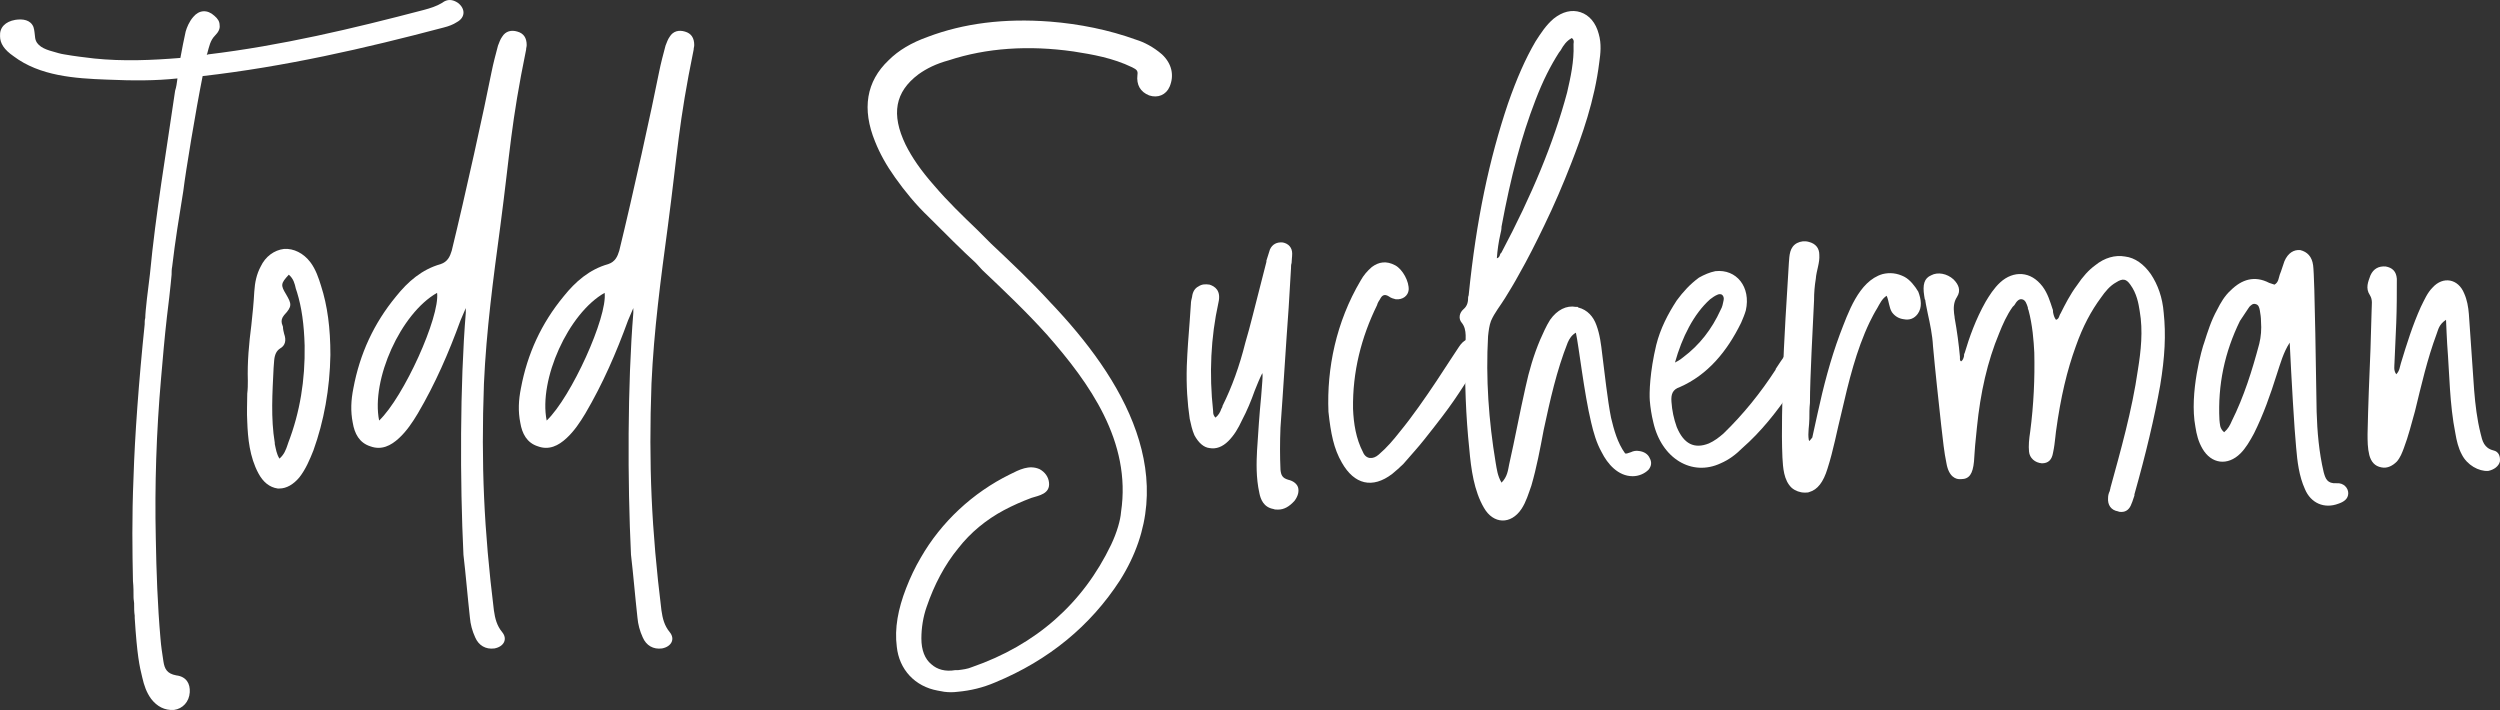
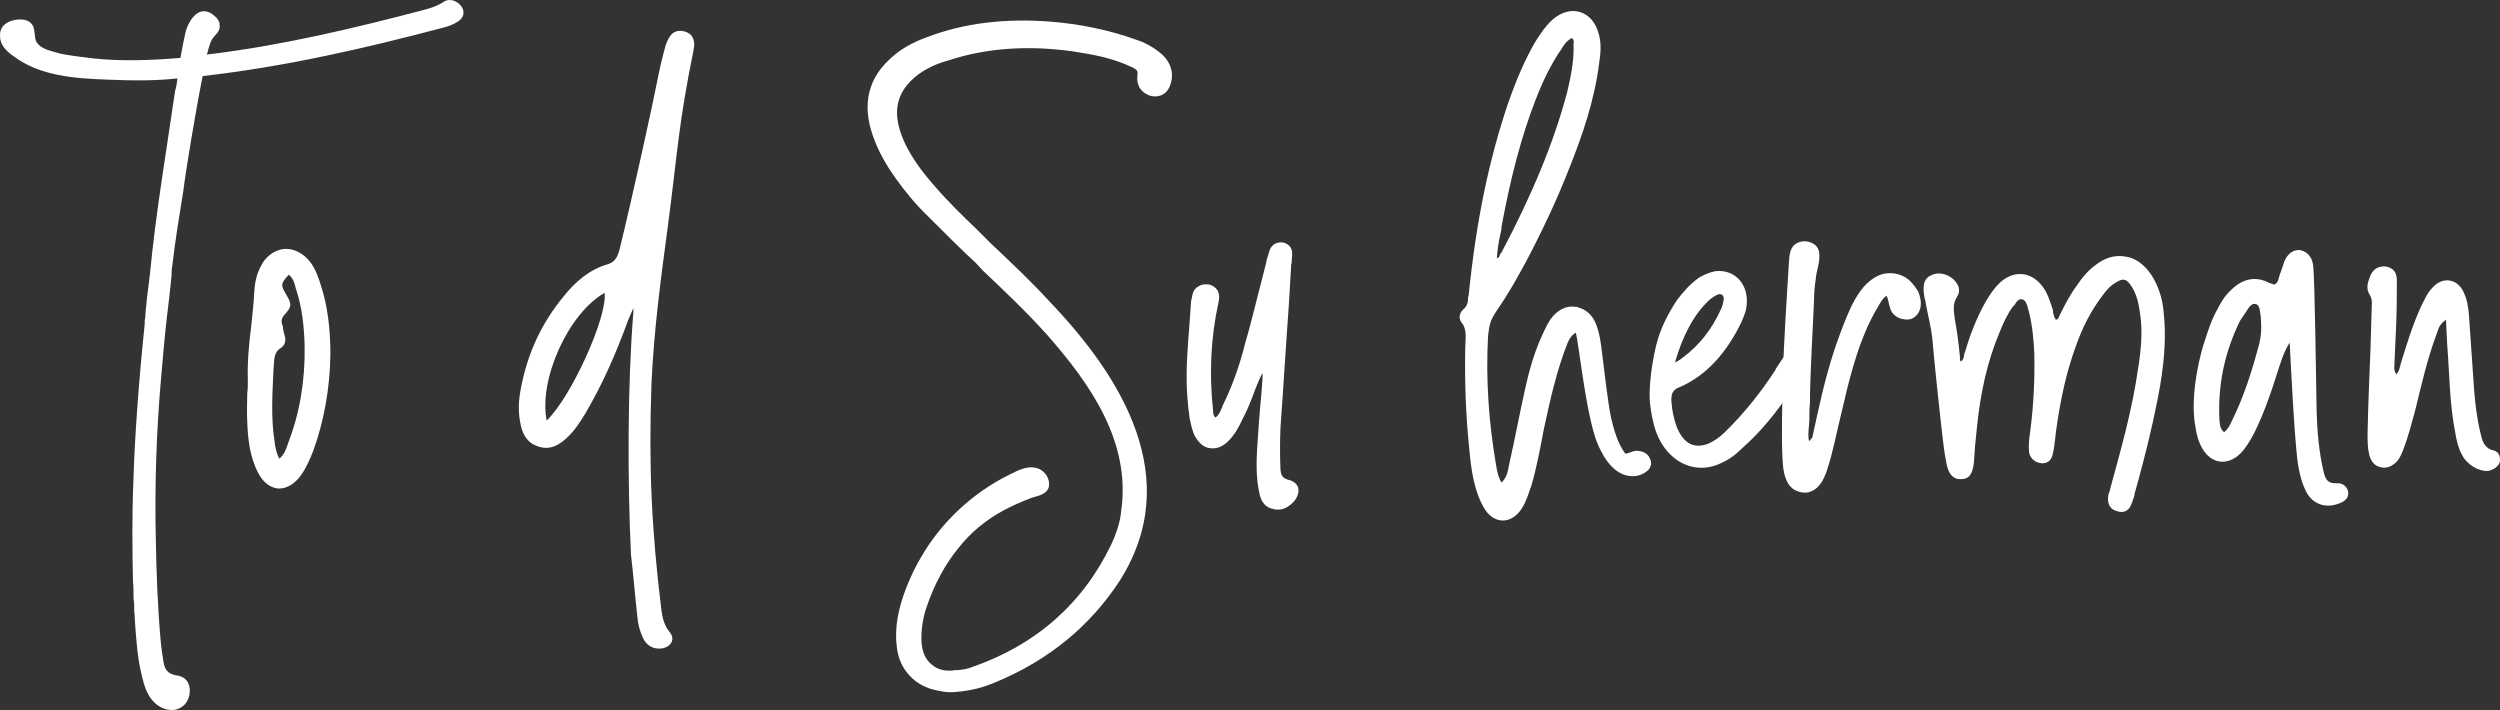
<svg xmlns="http://www.w3.org/2000/svg" fill="none" height="284" viewBox="0 0 1000 284" width="1000">
  <rect x="0" y="0" width="1000" height="284" fill="#333333" stroke="none" />
  <path d="M69.578 283.978C73.091 283.509 75.668 280.697 75.902 276.948C76.136 273.433 74.497 270.621 70.515 270.153C66.768 269.45 65.831 267.575 65.362 264.529C64.894 261.482 64.425 258.436 64.191 255.39C63.02 242.033 62.552 228.676 62.318 215.32C61.849 193.996 62.552 172.672 64.425 151.348C65.128 143.147 65.831 134.945 66.768 126.744C67.002 125.338 68.407 112.918 68.641 109.872C68.641 108.935 68.641 107.763 68.876 106.592C70.047 96.516 71.686 86.439 73.326 76.363C74.263 68.63 78.244 44.495 81.055 30.435C113.845 26.686 145.698 19.422 177.552 10.986C179.425 10.517 181.299 9.814 182.704 8.877C186.218 7.002 186.218 3.487 183.173 1.144C181.065 -0.262 178.957 -0.496 176.849 1.144C174.507 2.55 172.165 3.253 169.588 3.956C141.014 11.454 112.44 18.25 83.163 21.765L82.694 21.999L82.928 21.296C83.631 18.719 84.1 16.141 85.973 14.266C87.379 12.86 88.081 11.454 87.847 10.049C87.847 8.643 87.144 7.471 85.739 6.299C82.928 3.722 79.65 3.956 77.307 6.768C75.668 8.643 74.731 10.986 74.263 12.626C73.56 15.907 72.857 19.187 72.155 23.171C60.678 24.108 49.201 24.577 37.725 23.405C33.743 22.936 29.762 22.468 25.78 21.765C24.14 21.531 22.735 21.062 21.096 20.593C17.582 19.656 14.537 18.25 14.069 15.204C13.835 13.563 13.835 12.157 13.366 10.752C12.195 7.94 9.15 7.471 6.106 7.94C2.124 8.643 -0.218 10.986 0.016 14.501C0.016 17.313 1.656 19.89 5.403 22.468C15.943 30.435 29.996 31.372 42.643 31.841C53.417 32.31 62.318 32.31 70.984 31.372C70.749 33.247 70.515 34.887 70.047 36.293C66.533 60.663 62.318 85.034 59.975 109.638C59.273 115.027 58.102 124.635 58.102 127.212C57.867 127.915 57.867 128.853 57.867 129.79C55.525 152.286 53.886 175.015 53.417 190.715C52.715 207.353 52.949 220.475 53.183 232.426C53.417 234.769 53.417 236.878 53.417 238.987C53.417 239.924 53.651 240.627 53.651 241.33V241.799C53.651 243.205 53.651 244.845 53.886 246.251C53.886 246.485 53.886 246.954 53.886 247.188C54.823 261.951 55.759 266.403 56.931 271.09C57.633 274.136 58.57 276.948 60.444 279.526C62.786 282.572 65.831 284.212 69.578 283.978Z" fill="white" />
  <path d="M111.783 195.402C114.593 195.402 117.404 193.762 119.746 190.95C122.323 187.669 123.962 183.686 125.367 180.171C129.583 168.454 131.925 155.566 132.16 141.975C132.16 131.196 130.988 122.292 128.412 114.324C127.475 111.278 126.304 107.763 124.196 104.951C121.386 101.202 117.404 99.328 113.657 99.562C109.675 100.03 106.162 102.608 104.288 106.592C102.648 109.638 101.946 112.918 101.712 116.668C101.477 121.12 101.009 125.807 100.54 130.024C99.604 137.289 98.901 144.787 99.135 152.286C99.135 153.926 99.135 155.566 98.901 157.441C98.901 160.956 98.667 164.939 98.901 168.689C99.135 175.25 99.838 182.748 103.351 189.309C105.225 192.824 107.801 194.933 111.08 195.402C111.314 195.402 111.549 195.402 111.783 195.402ZM111.783 183.451C110.612 181.577 110.378 179.702 109.909 177.593V177.124C108.27 167.283 108.972 156.972 109.441 147.13L109.675 144.084C109.909 141.741 110.612 140.335 112.017 139.398C114.125 138.226 114.593 136.117 113.657 133.539C113.422 132.602 113.188 131.665 113.188 130.727C112.954 130.259 112.954 129.79 112.72 129.321C112.485 128.15 112.72 127.212 113.657 126.041C116.936 122.526 116.701 121.589 114.359 117.605C112.251 114.09 112.251 113.387 115.53 109.872C117.404 111.513 117.872 113.387 118.341 115.496C118.575 115.965 118.575 116.433 118.809 116.902C120.683 122.995 121.62 129.79 121.854 138.226C122.088 152.051 119.98 164.939 115.296 177.124L115.062 177.827C114.359 179.936 113.657 181.811 111.783 183.451Z" fill="white" />
-   <path d="M197.791 259.374C201.539 258.671 203.178 255.624 200.836 252.812C198.728 250.235 198.025 247.423 197.557 244.142C193.575 211.805 192.404 186.029 193.575 153.457C194.512 132.368 197.323 111.278 200.133 90.423C204.115 60.195 204.349 49.65 210.439 19.89C210.439 19.187 210.673 18.719 210.673 18.016C210.673 15.204 209.502 13.329 206.926 12.626C204.584 11.923 202.241 12.392 200.836 14.735C200.133 15.672 199.665 17.078 199.197 18.25C198.26 21.765 197.323 25.28 196.62 28.795C193.81 43.089 186.08 78.238 180.693 100.265C179.991 102.608 179.054 104.717 176.243 105.654C168.748 107.763 163.127 112.684 158.443 118.542C149.543 129.321 143.922 141.507 141.345 155.332C140.408 160.018 140.174 164.471 141.111 169.157C141.814 173.375 143.687 177.124 148.137 178.53C152.588 180.171 156.335 178.296 159.614 175.25C162.659 172.438 165.001 168.923 167.109 165.408C174.135 153.457 179.522 141.038 184.207 128.15C184.909 126.509 185.612 124.869 186.315 123.229C186.315 123.932 186.315 124.401 186.315 125.104C183.973 153.692 183.973 192.824 185.378 221.881C186.315 229.848 187.017 238.518 187.954 246.954C188.188 249.766 188.891 252.344 190.062 254.921C191.467 258.202 194.278 259.842 197.791 259.374ZM151.651 168.22C148.372 151.817 160.317 125.338 174.838 117.136C176.009 126.744 161.488 158.847 151.651 168.22Z" fill="white" />
  <path d="M264.808 259.374C268.556 258.671 270.195 255.624 267.853 252.812C265.745 250.235 265.042 247.423 264.574 244.142C260.592 211.805 259.421 186.029 260.592 153.457C261.529 132.368 264.34 111.278 267.15 90.423C271.132 60.195 271.366 49.65 277.456 19.89C277.456 19.187 277.69 18.719 277.69 18.016C277.69 15.204 276.519 13.329 273.943 12.626C271.6 11.923 269.258 12.392 267.853 14.735C267.15 15.672 266.682 17.078 266.213 18.25C265.277 21.765 264.34 25.28 263.637 28.795C260.826 43.089 253.097 78.238 247.71 100.265C247.008 102.608 246.071 104.717 243.26 105.654C235.765 107.763 230.144 112.684 225.46 118.542C216.56 129.321 210.938 141.507 208.362 155.332C207.425 160.018 207.191 164.471 208.128 169.157C208.831 173.375 210.704 177.124 215.154 178.53C219.604 180.171 223.352 178.296 226.631 175.25C229.676 172.438 232.018 168.923 234.126 165.408C241.152 153.457 246.539 141.038 251.224 128.15C251.926 126.509 252.629 124.869 253.332 123.229C253.332 123.932 253.332 124.401 253.332 125.104C250.989 153.692 250.989 192.824 252.395 221.881C253.332 229.848 254.034 238.518 254.971 246.954C255.205 249.766 255.908 252.344 257.079 254.921C258.484 258.202 261.295 259.842 264.808 259.374ZM218.668 168.22C215.389 151.817 227.334 125.338 241.855 117.136C243.026 126.744 228.505 158.847 218.668 168.22Z" fill="white" />
  <path d="M383.073 276.714C388.225 276.245 393.144 275.073 398.062 272.965C419.61 264.06 436.24 250.235 447.95 232.191C460.832 211.805 461.066 191.653 454.508 172.672C447.95 153.692 434.6 136.117 420.079 120.886C412.584 112.684 404.386 104.951 396.423 97.453C394.549 95.578 392.675 93.704 390.802 91.829C385.18 86.439 379.091 80.581 373.704 74.254C368.317 68.162 364.804 63.007 362.227 57.851C356.372 45.666 358.011 36.762 367.38 29.732C370.659 27.389 374.407 25.514 379.559 24.108C394.549 19.187 411.413 18.016 429.447 20.593C436.942 21.765 445.14 23.171 452.869 26.92C454.743 27.857 455.211 28.326 454.977 29.966C454.508 33.95 456.148 36.762 459.661 38.168C463.174 39.34 466.453 37.934 467.859 34.653C469.732 30.201 468.796 25.514 464.814 21.765C461.301 18.719 457.553 16.844 454.508 15.907C443.5 11.923 431.789 9.58 420.079 8.643C401.576 7.237 385.415 9.345 371.128 14.735C364.569 17.078 359.417 20.125 355.435 24.108C346.535 32.544 344.661 43.557 350.048 56.68C351.922 61.366 354.498 66.053 358.011 70.974C361.993 76.598 366.443 81.987 371.362 86.674C378.154 93.469 384.946 100.265 390.333 105.186L392.91 107.998C401.576 116.199 410.71 124.869 418.908 134.008C435.771 153.223 452.635 176.656 448.419 204.775C448.185 208.056 446.779 212.977 444.437 217.897C433.195 241.33 414.457 257.968 388.694 266.872C387.054 267.575 385.18 267.809 383.307 268.044H382.136C378.154 268.747 374.875 267.809 372.533 265.7C369.956 263.591 368.551 260.076 368.551 255.39C368.551 251.172 369.254 246.72 370.659 242.736C373.704 233.832 377.92 225.865 383.307 219.303C388.225 212.977 394.549 207.821 401.576 204.072C405.089 202.197 408.836 200.557 412.584 199.151C415.629 198.214 420.079 197.511 419.61 193.059C419.376 190.715 417.971 188.841 415.863 187.669C411.647 185.794 407.665 187.903 403.918 189.778C389.162 197.042 376.514 208.759 368.317 223.053C365.975 227.036 364.101 231.02 362.462 235.238C359.182 243.674 357.777 251.406 358.714 258.671C359.651 267.809 365.975 274.605 375.109 276.245C376.046 276.479 376.749 276.479 377.686 276.714C379.559 276.948 381.199 276.948 383.073 276.714Z" fill="white" />
  <path d="M511.253 203.838C513.595 203.838 515.703 202.666 517.811 200.323C519.216 198.448 519.684 196.574 519.216 194.933C518.748 193.527 517.342 192.356 515.234 191.887C512.892 191.184 512.424 190.012 512.19 187.903C511.955 182.514 511.955 176.89 512.19 171.032C513.361 155.098 514.297 138.929 515.469 122.995L516.405 107.295C516.405 106.592 516.405 105.889 516.64 105.186C516.64 104.014 516.874 102.842 516.874 101.436C516.874 99.093 515.469 97.453 513.126 96.984C510.784 96.75 508.911 97.687 507.974 99.796C507.505 101.202 507.037 102.842 506.568 104.248V104.717C505.632 108.232 504.695 111.981 503.758 115.73C501.884 122.76 500.245 130.024 498.137 137.054C495.794 146.427 492.75 154.863 489.002 162.362C489.002 162.83 488.768 163.065 488.534 163.533C488.065 164.939 487.363 166.111 486.192 167.048C485.489 166.345 485.255 165.642 485.255 164.705V164.471C483.615 149.474 484.318 134.945 487.363 121.12C488.534 116.199 485.957 114.559 483.849 113.856C482.21 113.621 480.805 113.621 479.399 114.559C477.994 115.262 477.057 116.668 476.823 118.777C476.589 119.714 476.354 120.651 476.354 121.589C476.12 123.932 476.12 126.041 475.886 128.384C475.418 134.242 474.949 140.335 474.715 146.427C474.481 154.395 474.949 161.19 475.886 167.517C476.354 169.626 476.823 171.969 477.76 174.078C479.399 177.124 481.507 178.999 483.849 179.233C486.426 179.702 489.002 178.765 491.344 176.421C493.686 174.078 495.326 171.266 496.731 168.22C498.839 164.236 500.479 160.253 501.884 156.269C502.821 153.926 503.758 151.583 504.929 149.239C505.163 150.411 504.929 151.348 504.929 152.52L504.46 158.612C503.758 165.642 503.289 172.906 502.821 180.171C502.587 184.857 502.353 190.95 503.758 197.277C504.226 199.62 505.397 202.9 509.379 203.603C509.847 203.838 510.55 203.838 511.253 203.838Z" fill="white" />
-   <path d="M556.908 189.544C558.314 188.372 559.953 186.966 561.358 185.56C564.169 182.28 567.214 178.999 569.79 175.718C581.501 160.956 581.969 159.784 592.041 144.084C592.275 143.381 592.743 142.912 593.212 141.975C594.383 138.929 593.212 136.351 589.933 135.648C587.356 135.18 585.483 135.883 583.609 138.695C581.267 141.975 569.79 160.721 559.953 172.672C557.377 175.953 554.8 178.999 551.521 181.811C549.179 183.92 546.369 183.686 545.198 180.874C542.387 175.484 541.45 169.392 541.216 163.533C540.982 148.771 544.495 134.945 550.819 122.057C551.053 121.12 551.521 120.417 551.99 119.714C552.692 118.308 553.629 117.371 555.503 118.542C556.44 119.245 557.377 119.48 558.314 119.714C561.124 119.948 563.232 118.308 563.466 115.965C563.701 112.684 561.124 107.763 558.079 106.123C554.566 104.248 551.521 104.717 548.711 106.826C546.837 108.466 545.432 110.107 544.261 112.216C534.424 128.853 530.676 147.365 531.379 164.705C532.316 173.375 533.487 179.468 536.766 185.092C541.684 193.762 548.945 195.636 556.908 189.544Z" fill="white" />
  <path d="M608.573 203.603C610.447 200.791 611.384 197.511 612.555 194.23C614.663 186.966 616.068 179.468 617.473 171.969C620.05 160.018 622.626 148.302 627.076 137.054C627.779 135.414 628.716 134.008 630.355 133.071C631.526 138.46 633.634 157.206 636.445 168.923C637.382 172.906 638.553 177.124 640.661 180.874C643.003 185.56 647.219 190.481 653.074 190.481C655.416 190.481 657.758 189.544 659.398 187.903C660.569 186.497 660.803 184.857 659.866 183.217C659.164 181.577 657.524 180.639 655.65 180.405C654.479 180.171 653.308 180.405 652.371 180.874C650.966 181.342 650.498 181.577 650.029 181.342C646.984 177.124 645.579 171.969 644.408 167.048C643.003 160.018 641.832 149.005 640.895 141.741C640.426 137.757 639.958 133.774 638.553 130.024C637.382 126.744 635.039 123.932 631.292 122.995C631.058 122.76 631.058 122.76 631.058 122.76C630.824 122.76 630.589 122.76 630.355 122.76C626.608 122.057 622.86 123.932 620.05 127.915C618.41 130.493 617.239 133.305 616.068 135.883C613.492 141.975 611.618 148.302 610.213 154.863C607.87 165.174 605.997 175.484 603.654 185.794C603.186 188.138 602.952 190.715 600.61 193.059C598.97 190.247 598.736 187.669 598.268 185.092C595.457 168.22 594.286 151.348 595.223 134.477C595.457 132.368 595.691 130.259 596.394 128.384C597.799 125.104 600.141 122.292 602.015 119.245C603.889 116.199 605.762 113.153 607.402 110.107C611.149 103.545 614.428 96.984 617.707 90.189C621.689 81.987 625.202 73.786 628.481 65.35C632.697 54.571 637.85 40.277 639.724 24.811C640.192 21.531 640.661 17.547 639.49 13.563C638.318 9.111 635.742 6.065 632.229 4.893C628.716 3.722 624.968 4.659 621.455 7.471C618.41 10.049 616.302 13.329 614.194 16.61C610.213 23.405 606.699 31.372 603.186 41.448C595.691 63.71 590.538 87.845 587.494 117.839C587.494 118.308 587.259 118.542 587.259 118.777C587.259 120.651 587.025 122.292 585.386 123.698C583.746 125.104 583.278 127.447 584.683 129.087C587.025 131.899 586.088 136.117 586.088 139.398C585.854 152.989 586.323 166.345 587.728 179.702C588.43 187.669 589.602 196.339 593.583 203.135C597.331 209.696 604.357 209.93 608.573 203.603ZM598.736 103.311C598.97 100.03 599.439 96.75 600.141 93.704C600.375 92.766 600.61 91.829 600.61 90.657C604.357 70.505 608.573 54.571 614.194 40.042C617.239 32.075 620.284 26.217 623.563 21.062L624.266 20.125C625.437 18.016 626.608 16.375 628.716 15.204C629.418 15.672 629.652 16.375 629.418 17.547C629.418 17.781 629.418 17.781 629.418 18.016C629.652 24.577 628.247 30.904 626.842 36.996C621.455 57.148 612.789 78.004 600.61 100.968C600.375 101.202 600.375 101.436 600.141 101.436C599.907 102.374 599.673 103.077 598.736 103.311Z" fill="white" />
  <path d="M688.258 185.326C691.537 183.92 694.347 181.811 696.924 179.233C704.419 172.672 710.508 164.939 716.129 156.738C716.364 156.503 716.364 156.503 716.598 156.269C716.832 155.801 717.066 155.566 717.3 155.098C717.3 155.098 717.3 155.098 717.535 154.863C718.94 152.52 720.814 150.177 722.219 147.599C724.561 143.615 723.39 140.101 719.174 139.398C717.066 139.163 715.427 139.866 714.256 141.741C712.85 143.615 711.679 145.49 710.274 147.599C710.274 147.599 710.274 147.599 710.274 147.833C704.184 157.206 697.392 165.642 689.429 173.375C687.555 175.015 685.681 176.421 683.573 177.359C677.718 179.702 673.502 177.593 670.691 170.798C669.52 167.517 668.818 164.236 668.584 160.721C668.349 157.675 669.052 155.801 671.863 154.863C683.105 149.942 690.834 140.569 696.455 129.087C697.158 127.447 697.861 125.807 698.329 124.166C700.437 114.793 694.582 107.529 686.15 108.466C683.808 108.935 681.7 109.872 679.592 111.044C676.078 113.621 673.268 116.668 670.691 120.183C667.178 125.572 664.133 131.43 662.494 137.992C659.918 148.771 659.683 157.206 659.918 160.253C660.152 163.065 660.62 166.111 661.323 168.923C664.602 183.451 676.781 190.715 688.258 185.326ZM669.989 145.021C672.799 134.945 677.484 125.572 684.042 119.714C684.979 119.011 685.916 118.308 687.087 117.839C687.555 117.605 688.258 117.605 688.726 117.839C689.429 118.308 689.663 119.245 689.429 120.183C689.195 121.354 688.96 122.76 688.258 123.932C684.744 131.665 679.826 137.992 673.268 142.912C673.034 143.147 671.863 144.084 669.989 145.021Z" fill="white" />
  <path d="M721.871 197.042C722.574 197.042 723.277 197.042 723.745 196.808C727.024 195.871 729.366 192.824 731.006 187.435C733.348 180.171 734.753 172.438 736.627 164.939C739.438 152.754 742.482 140.101 747.869 128.853C748.806 126.978 749.743 125.104 750.914 123.229C751.851 121.589 752.788 119.48 754.662 118.308C755.598 120.417 755.598 122.995 756.769 124.869C757.941 126.51 759.58 127.447 761.454 127.681C763.796 128.15 765.67 127.447 767.075 125.572C768.949 122.995 768.48 119.714 767.309 116.668C765.904 114.324 764.03 111.981 761.922 110.81C758.877 109.169 755.833 108.935 753.022 109.638C743.419 112.45 739.203 125.338 735.924 133.774C732.177 143.85 729.366 154.629 727.024 165.408C726.321 168.454 725.619 171.735 724.916 175.015C724.682 175.25 723.745 176.421 723.745 176.421C723.745 176.421 723.745 176.421 723.511 175.953C723.042 173.141 723.745 170.095 723.745 167.517C723.745 165.408 723.745 163.299 723.979 161.19C723.979 151.114 725.15 130.493 725.619 120.183C725.619 117.136 725.853 114.324 726.321 111.513C726.556 108.232 727.961 105.186 727.727 101.905C727.727 99.328 726.321 97.453 723.511 96.75C721.871 96.281 720.232 96.516 718.826 97.219C715.782 98.859 715.782 102.139 715.547 105.186C714.845 116.668 713.44 138.226 713.205 149.474C712.971 160.487 712.503 171.969 712.971 182.983C713.205 186.966 713.44 192.121 716.719 195.168C718.124 196.339 719.998 197.042 721.871 197.042Z" fill="white" />
  <path d="M848.615 204.775C850.489 204.775 851.894 203.603 852.597 201.494C853.065 200.557 853.299 199.386 853.768 198.214V197.745C858.452 181.108 861.731 167.283 864.073 154.16C865.947 142.912 866.415 133.774 865.479 125.104C865.01 119.011 863.136 113.856 860.326 109.638C857.515 105.654 854.002 103.077 850.02 102.608C846.039 101.905 841.823 103.077 838.075 106.123C835.499 107.998 833.157 110.575 830.815 114.09C828.004 117.839 825.896 122.057 824.257 125.338C824.022 125.572 824.022 125.807 823.788 126.275C823.554 126.978 823.32 127.681 822.383 127.915C821.68 126.978 821.446 126.041 821.212 124.869C821.212 124.401 821.212 123.932 820.978 123.463C820.041 120.651 819.104 117.371 816.996 114.559C814.654 111.513 811.843 109.872 808.798 109.638C805.754 109.404 802.709 110.575 800.132 112.918C797.556 115.262 795.682 118.308 794.277 120.651C790.295 127.681 787.719 134.945 785.845 141.272C785.611 141.507 785.611 141.975 785.611 142.444C785.377 143.381 785.143 144.084 784.44 144.553C783.971 144.318 783.971 143.85 783.971 143.147C783.971 142.912 783.971 142.678 783.971 142.678C783.503 137.523 782.8 132.368 781.864 127.212V127.447C781.864 127.212 781.864 127.212 781.864 127.212C781.864 126.51 781.629 125.807 781.629 125.338C781.395 123.229 781.395 120.886 782.8 118.777C784.44 116.199 783.503 113.856 781.395 111.747C778.819 109.404 775.071 108.701 772.495 110.107C769.684 111.278 768.982 113.856 769.684 118.308C769.684 118.777 769.919 119.245 769.919 119.714C770.153 119.948 770.153 120.183 770.153 120.417C770.153 120.886 770.387 121.354 770.387 121.823C770.621 122.995 770.855 124.166 771.09 125.338C772.026 129.556 772.963 134.008 773.198 138.46C774.134 148.771 775.306 159.315 776.477 170.095C777.179 176.187 777.648 180.874 778.585 185.326C779.521 190.715 782.332 191.887 784.44 191.653C787.719 191.653 789.124 189.544 789.593 184.623C789.827 182.28 789.827 180.171 790.061 178.062C790.295 175.718 790.529 173.375 790.764 171.032C792.169 156.972 794.98 144.553 799.664 133.305C801.069 129.79 802.709 126.041 805.051 122.76C805.285 122.526 805.519 122.292 805.754 122.057C806.69 120.417 807.627 119.48 808.798 119.714C810.204 119.948 810.672 121.589 811.141 122.995C811.141 123.229 811.141 123.698 811.375 123.932C813.014 130.024 813.483 136.351 813.717 141.038C813.951 151.348 813.483 161.893 812.077 172.672C811.609 175.718 811.375 178.296 811.609 180.639C811.843 183.217 813.951 185.092 816.762 185.326C819.338 185.326 820.743 183.92 821.212 181.108C821.68 178.999 821.914 176.89 822.149 174.781C822.149 174.078 822.383 173.375 822.383 172.672C824.257 158.847 826.833 148.068 830.346 138.46C833.157 130.493 836.436 124.401 840.417 119.011C842.057 116.668 843.931 114.324 846.507 112.918C849.083 111.278 850.489 111.513 852.128 113.856C854.705 117.371 855.407 121.354 855.876 124.401C857.281 132.368 856.344 140.569 855.173 147.833C852.831 164.236 848.147 180.639 844.165 195.168C844.165 195.636 843.931 195.871 843.931 196.339C843.462 197.277 843.228 198.214 843.228 199.151C842.994 201.963 844.399 204.072 847.21 204.541C847.678 204.775 848.147 204.775 848.615 204.775Z" fill="white" />
  <path d="M935.321 201.494C937.429 200.791 939.302 199.62 939.302 197.277C939.302 195.168 937.429 193.059 934.618 193.293C930.871 193.527 930.168 191.418 929.465 188.841C927.592 180.874 926.889 172.672 926.655 164.705C926.42 153.926 925.952 111.278 925.249 106.123C924.781 102.608 922.907 100.733 920.097 100.03C917.52 99.796 915.178 101.202 913.773 104.483C913.07 106.357 912.602 108.232 911.899 109.872C911.431 111.278 911.431 112.918 909.791 113.856C909.089 113.621 908.386 113.387 907.683 113.153C901.828 110.107 896.675 111.747 892.225 116.199C889.883 118.308 888.243 121.12 886.838 123.932C884.496 128.15 883.091 132.602 881.685 137.054C880.983 138.695 875.596 157.206 878.172 170.798C878.64 173.844 879.343 176.656 880.983 179.468C884.496 185.56 891.054 186.497 896.207 181.342C898.315 179.233 899.954 176.421 901.594 173.375C905.341 165.877 908.152 157.909 910.728 149.708C912.133 145.49 913.304 141.038 915.881 137.054C916.583 151.817 917.755 171.969 918.457 178.999C918.926 184.623 919.628 190.481 921.97 195.636C924.313 201.26 929.7 203.603 935.321 201.494ZM889.649 172.906C887.775 171.266 888.009 169.626 887.775 167.986C887.072 153.926 889.883 140.804 895.972 128.384C897.143 126.51 898.549 124.635 899.72 122.76C900.423 122.057 901.125 121.354 902.062 121.589C903.467 121.823 903.702 122.995 903.936 124.166C904.17 125.572 904.404 126.978 904.404 128.618C904.638 131.665 904.404 134.711 903.702 137.523C900.891 148.068 897.612 158.612 892.693 168.454C891.991 170.094 891.288 171.5 889.649 172.906Z" fill="white" />
  <path d="M995.273 188.372C997.615 187.903 999.489 186.497 999.957 184.623C1000.19 182.514 999.489 180.639 997.381 180.171C993.633 179.233 992.93 176.421 992.228 173.375C990.823 167.751 990.12 161.893 989.651 156.035C988.949 145.959 988.246 135.648 987.544 125.572C987.309 122.76 986.841 119.948 985.67 117.371C983.328 111.513 977.238 110.341 973.022 115.027C970.914 117.136 969.743 119.948 968.338 122.76C965.059 130.024 962.717 137.523 960.374 145.256C959.906 146.662 959.906 148.302 958.501 149.708C957.33 148.068 957.798 146.427 957.798 145.021C958.032 139.632 958.267 134.477 958.501 129.087C958.735 123.229 958.735 117.371 958.735 111.513C958.501 108.466 956.861 107.06 954.285 106.592C951.474 106.357 949.366 107.529 948.195 110.107C947.258 112.684 946.087 115.262 947.961 118.074C949.132 119.948 948.664 121.823 948.664 123.698C948.429 129.087 948.43 134.242 948.195 139.632C947.727 150.88 947.258 162.127 947.024 173.609C947.024 176.421 947.024 179.233 947.727 182.045C948.43 184.623 949.835 186.497 952.645 186.966C954.988 187.435 957.095 186.263 958.735 184.623C960.14 182.983 960.843 181.108 961.546 179.233C963.419 174.312 964.59 169.392 965.996 164.471C968.572 153.926 970.914 143.615 974.662 133.539C975.364 131.665 975.599 129.79 978.409 127.915C978.643 131.899 978.643 134.711 978.878 137.757C979.814 149.708 979.814 161.659 982.157 173.375C982.625 176.187 983.328 179.233 984.733 181.811C986.841 186.029 991.525 188.606 995.273 188.372Z" fill="white" />
</svg>